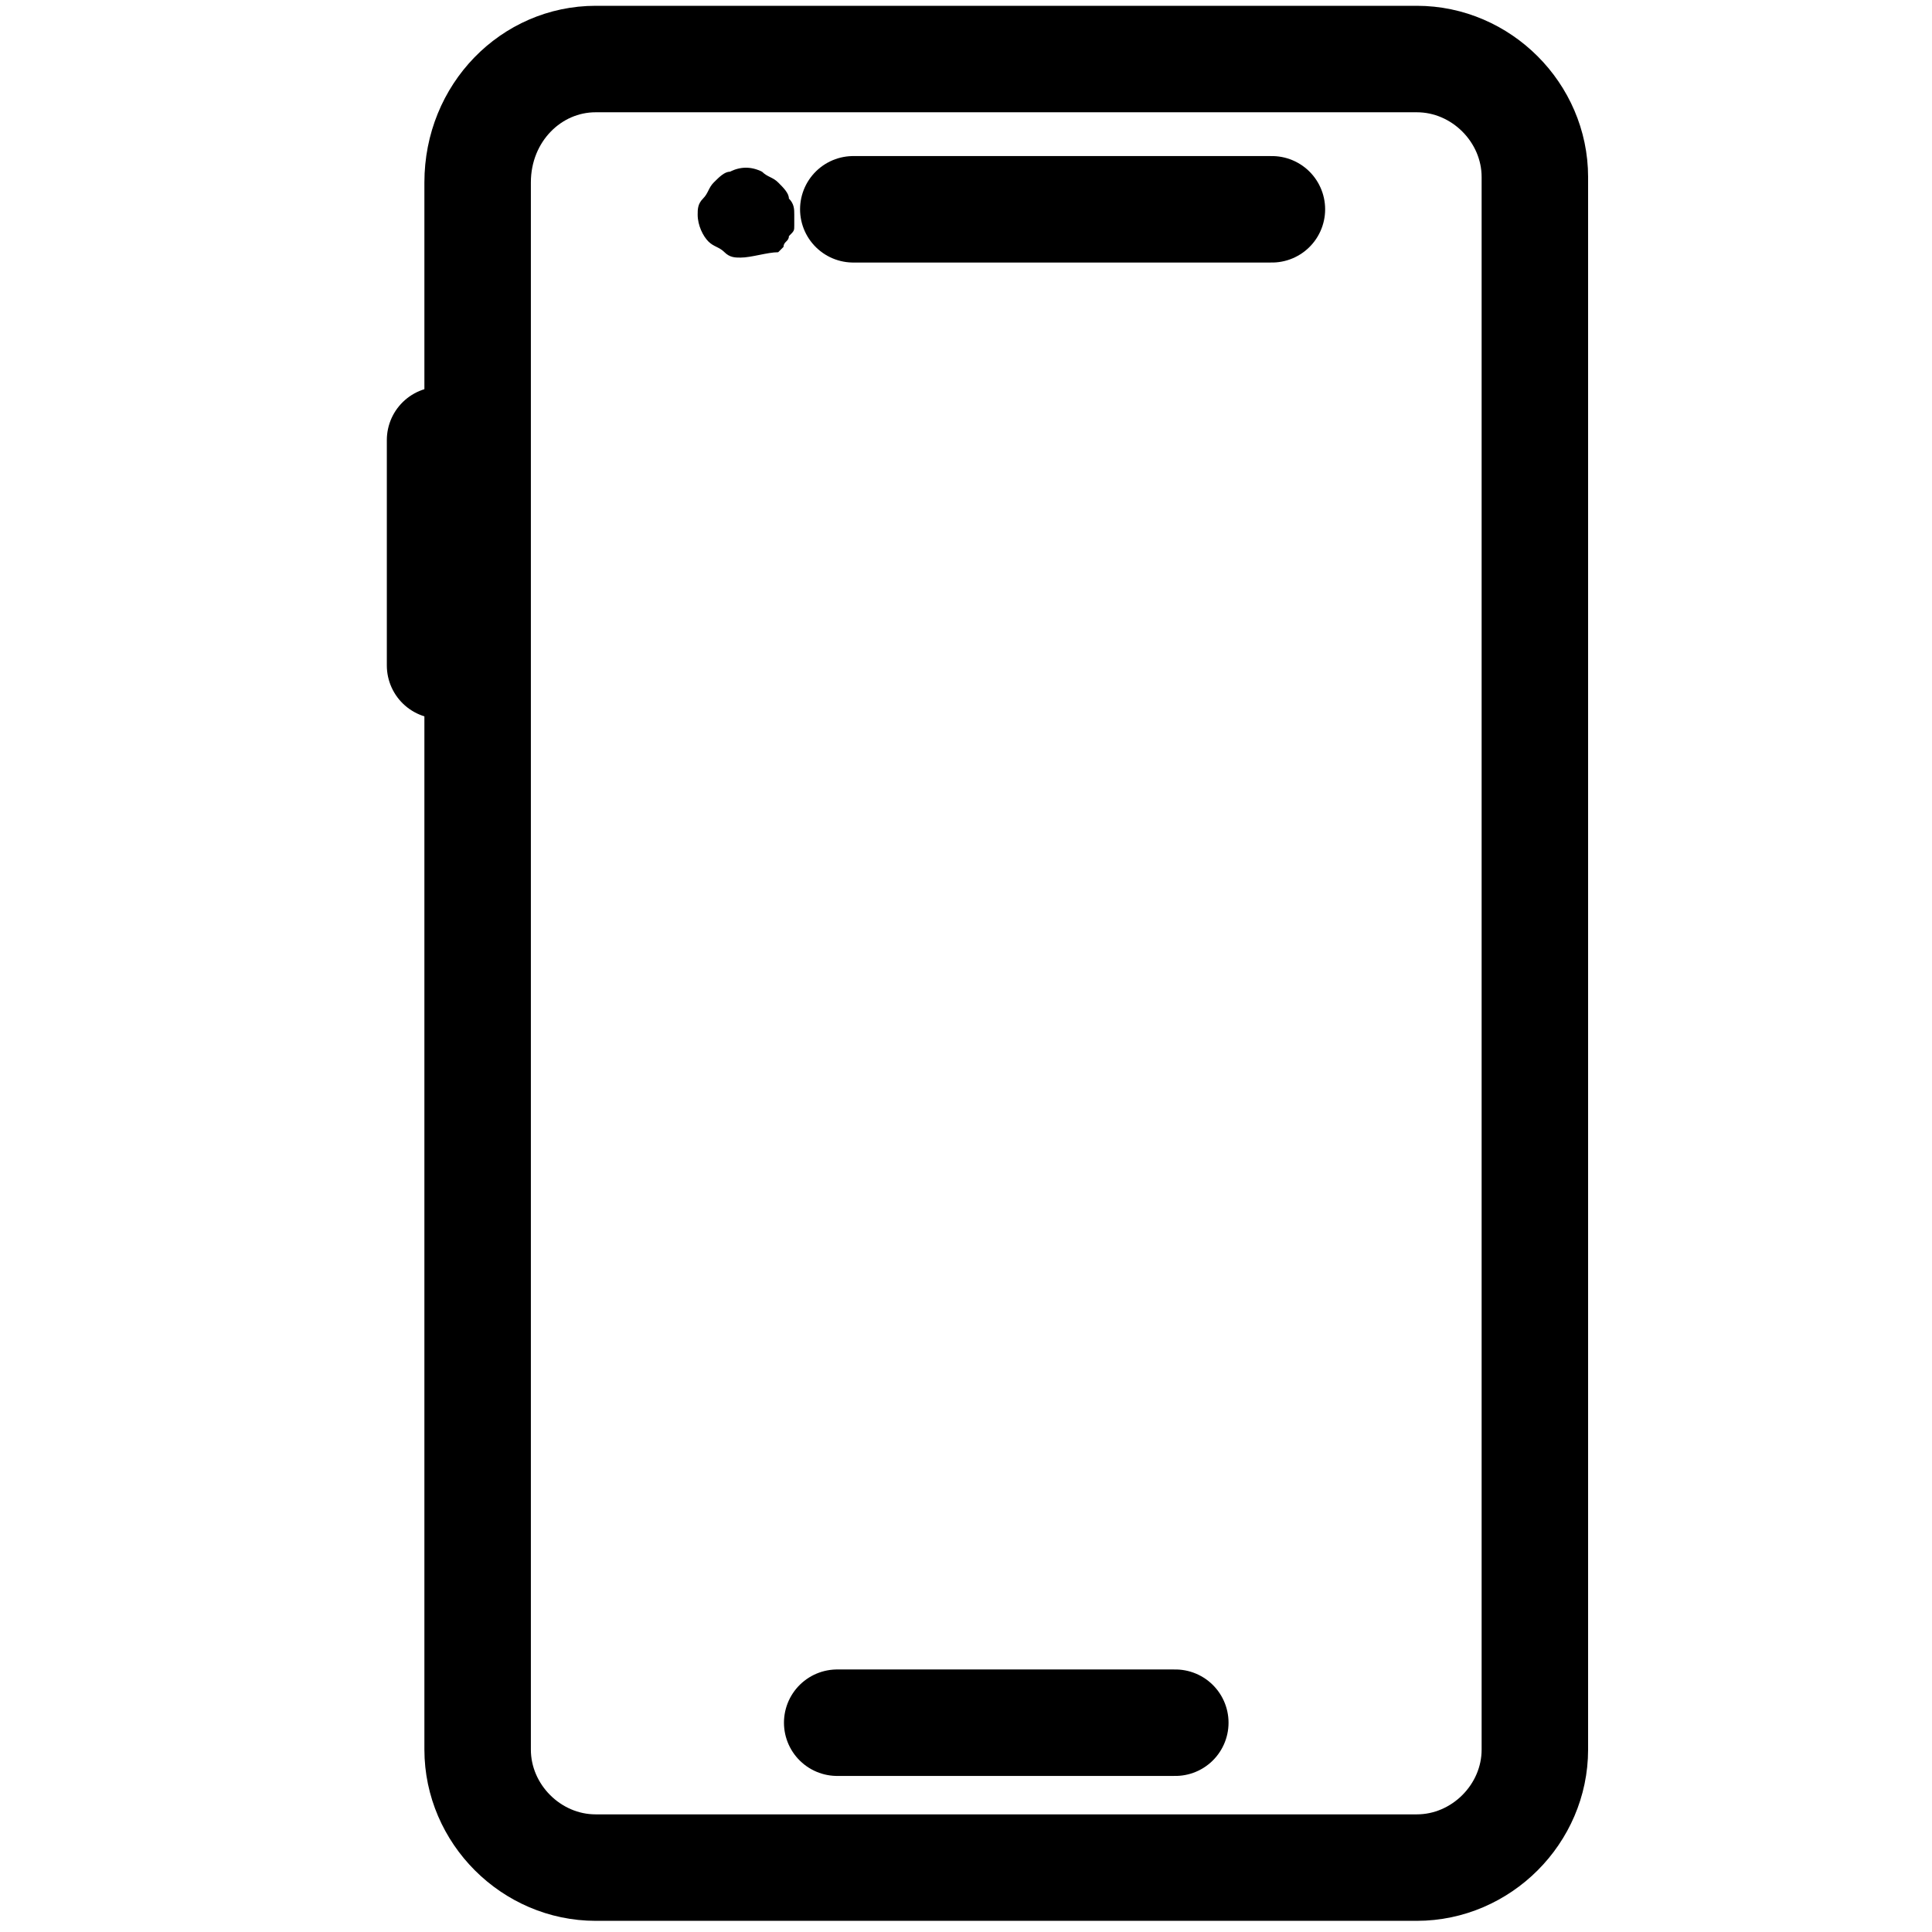
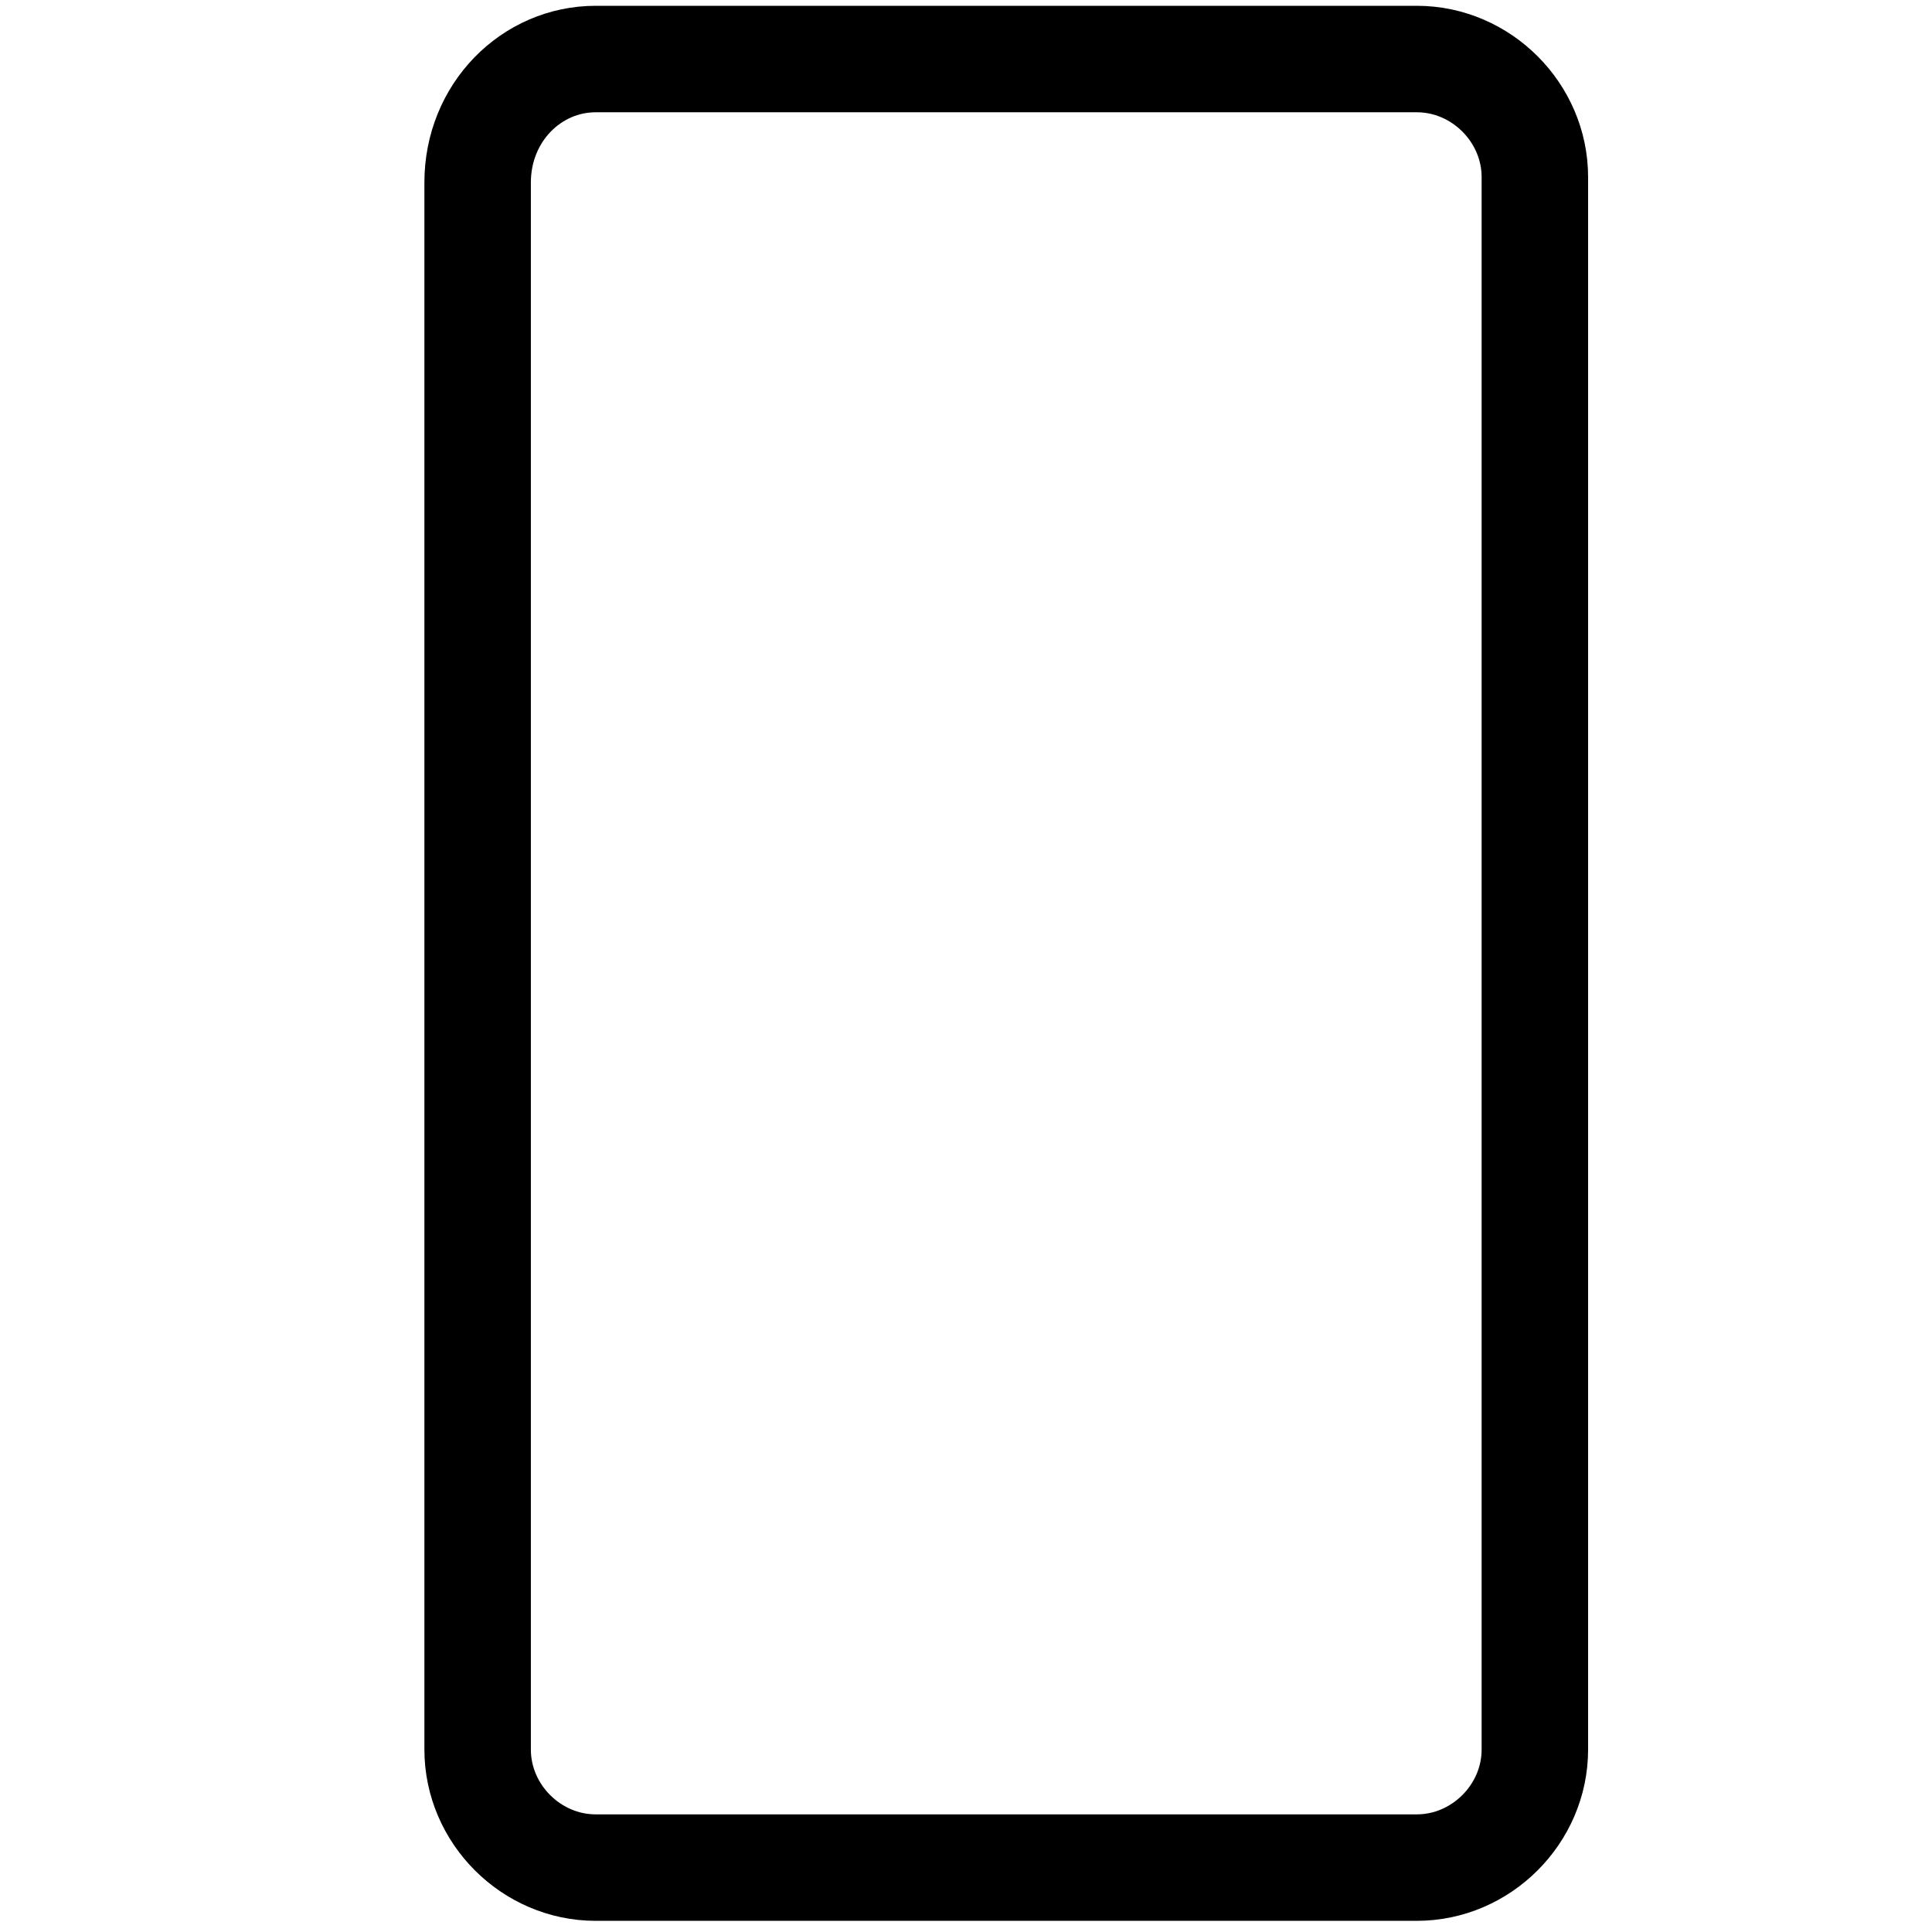
<svg xmlns="http://www.w3.org/2000/svg" version="1.1" id="Capa_1" x="0px" y="0px" viewBox="0 0 36 36" style="enable-background:new 0 0 36 36;" xml:space="preserve">
  <style type="text/css">
	.st0{fill:none;stroke:#000000;stroke-width:1.984;stroke-miterlimit:10;}
	.st1{fill:none;stroke:#000000;stroke-width:1.984;stroke-linecap:round;stroke-miterlimit:10;}
</style>
  <path class="st0" d="M11.1,1.1h15.3c1.2,0,2.2,1,2.2,2.2v29.3c0,1.2-1,2.2-2.2,2.2H11.1c-1.2,0-2.2-1-2.2-2.2V3.4  C8.9,2.1,9.9,1.1,11.1,1.1z" />
-   <line class="st1" x1="21.9" y1="32.1" x2="15.6" y2="32.1" />
-   <line class="st1" x1="23.7" y1="3.9" x2="15.9" y2="3.9" />
-   <path d="M13.8,4.8c-0.1,0-0.2,0-0.3-0.1c-0.1-0.1-0.2-0.1-0.3-0.2C13.1,4.4,13,4.2,13,4c0-0.1,0-0.2,0.1-0.3  c0.1-0.1,0.1-0.2,0.2-0.3s0.2-0.2,0.3-0.2c0.2-0.1,0.4-0.1,0.6,0c0.1,0.1,0.2,0.1,0.3,0.2s0.2,0.2,0.2,0.3c0.1,0.1,0.1,0.2,0.1,0.3  c0,0.1,0,0.1,0,0.2c0,0.1,0,0.1-0.1,0.2c0,0.1-0.1,0.1-0.1,0.2c-0.1,0.1-0.1,0.1-0.1,0.1C14.3,4.7,14,4.8,13.8,4.8L13.8,4.8z" />
-   <line class="st1" x1="8.2" y1="8.2" x2="8.2" y2="12.4" />
</svg>